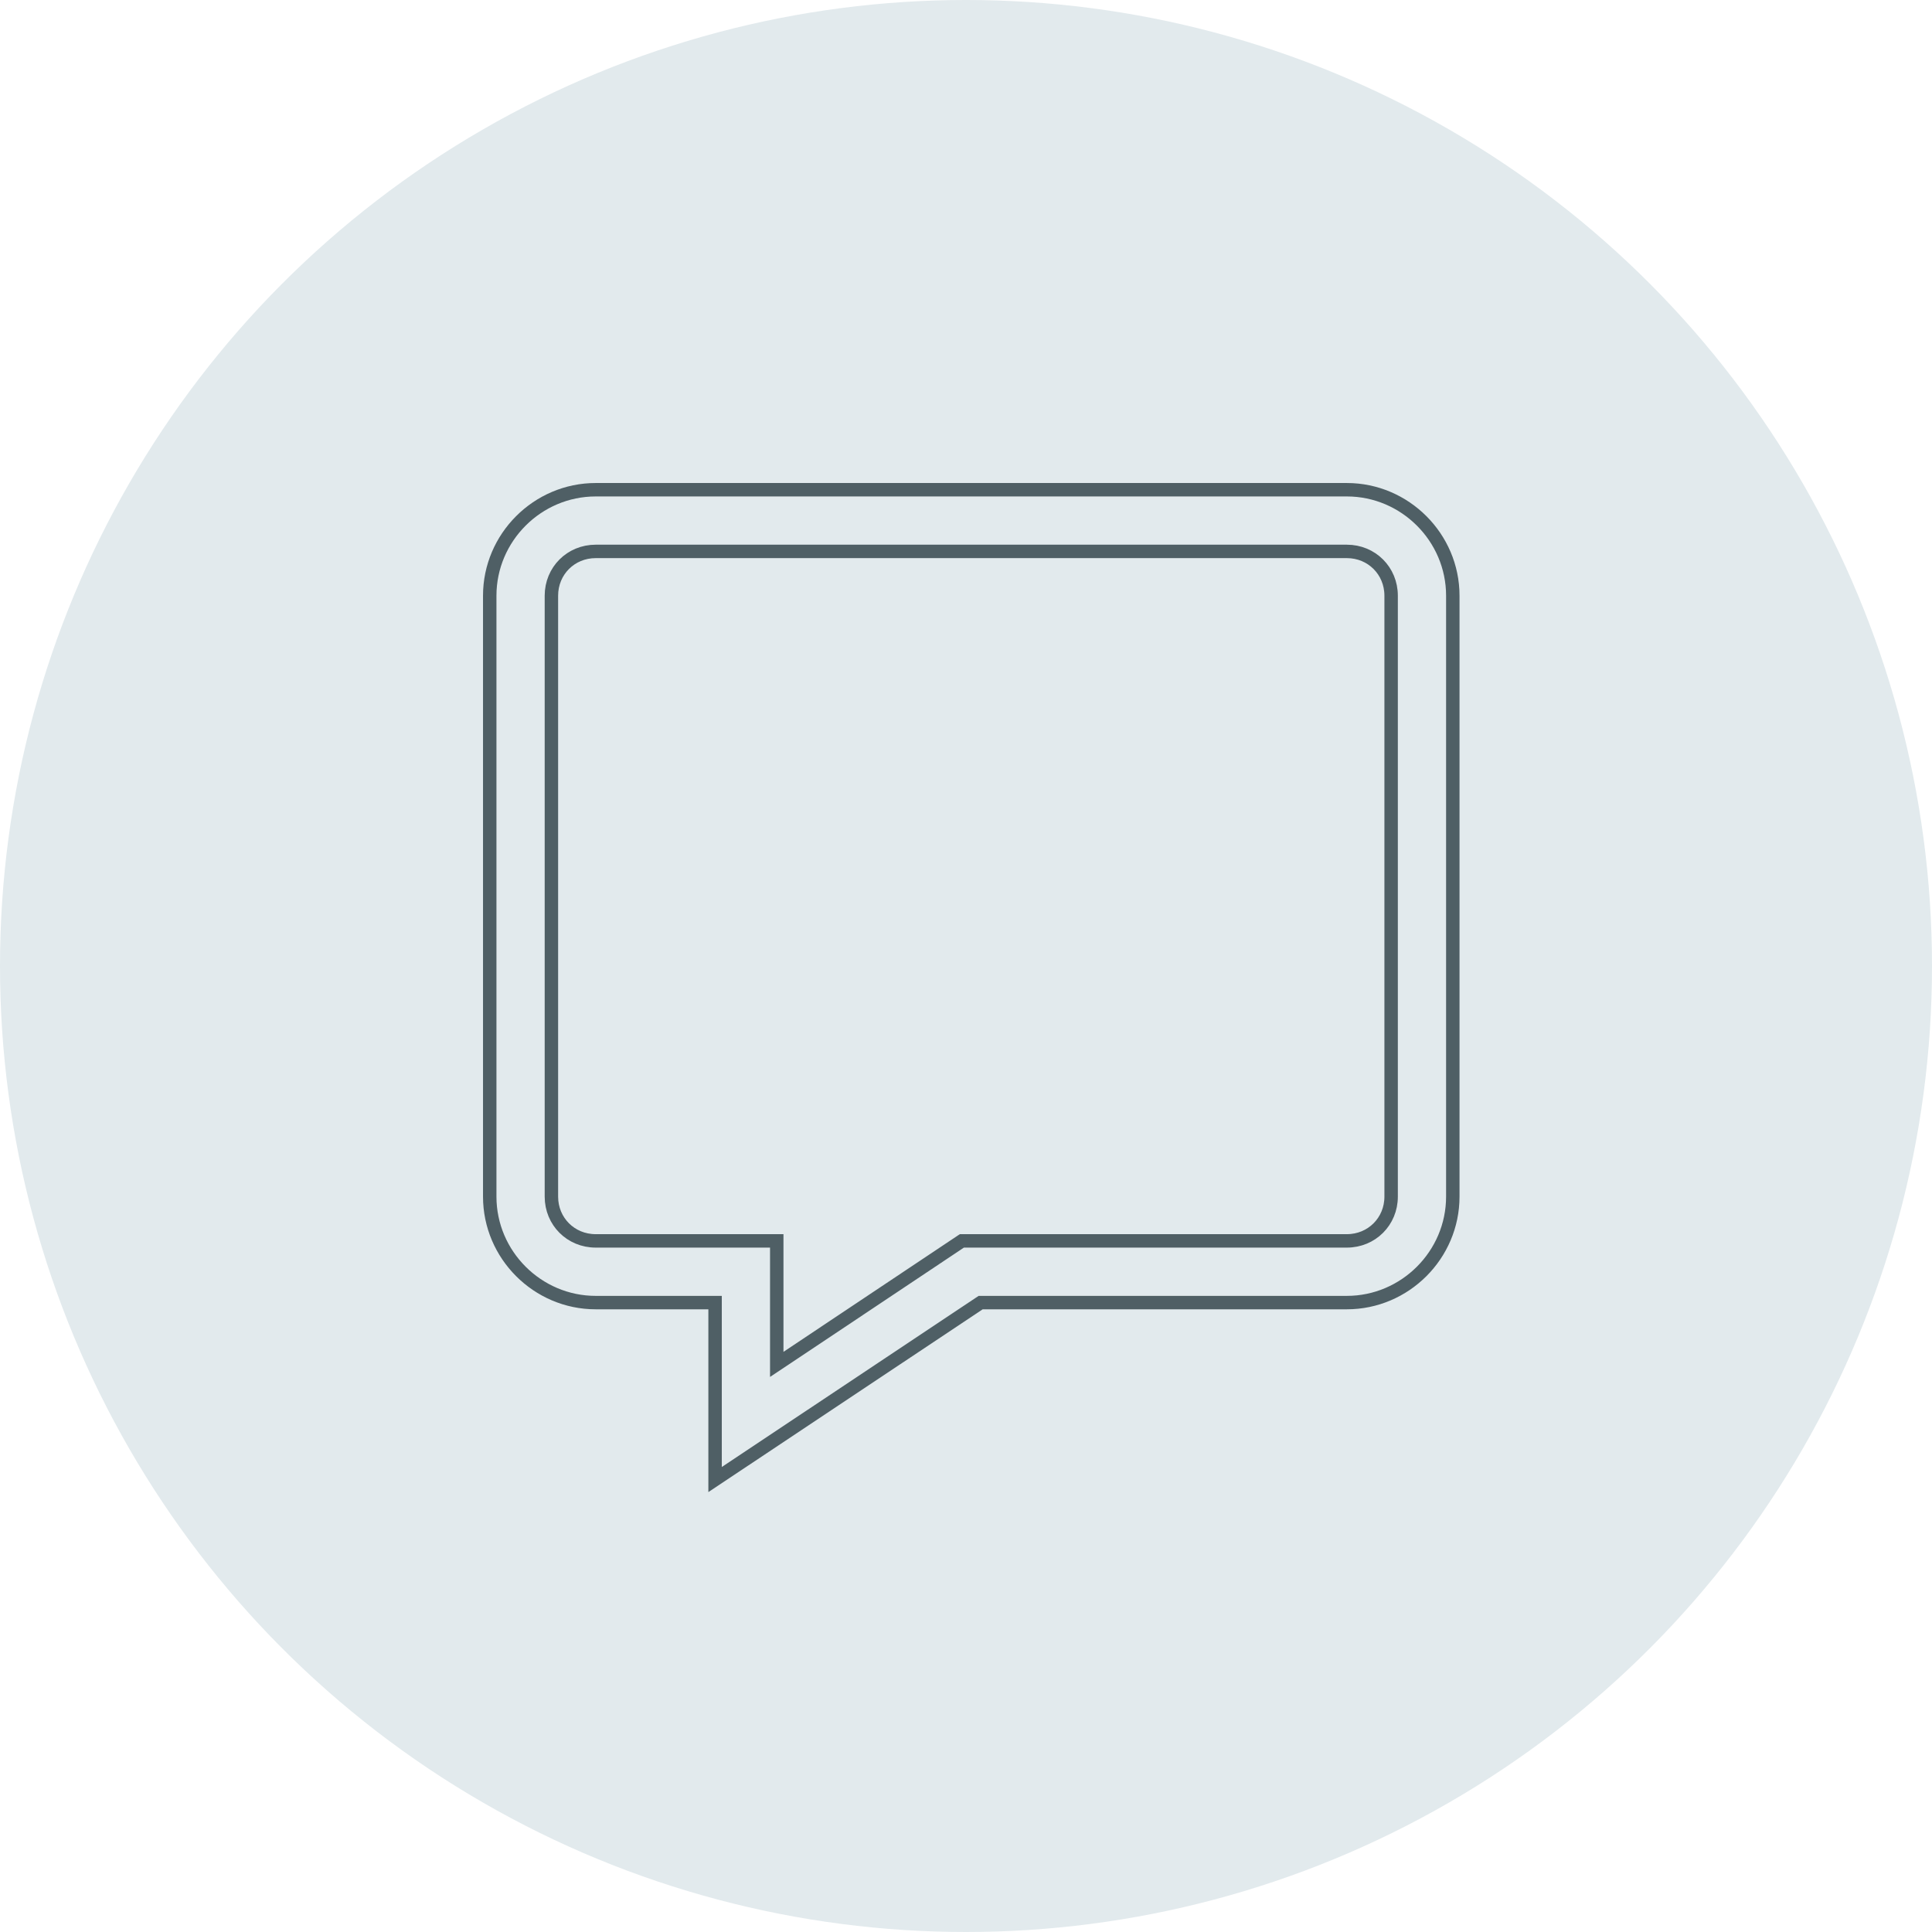
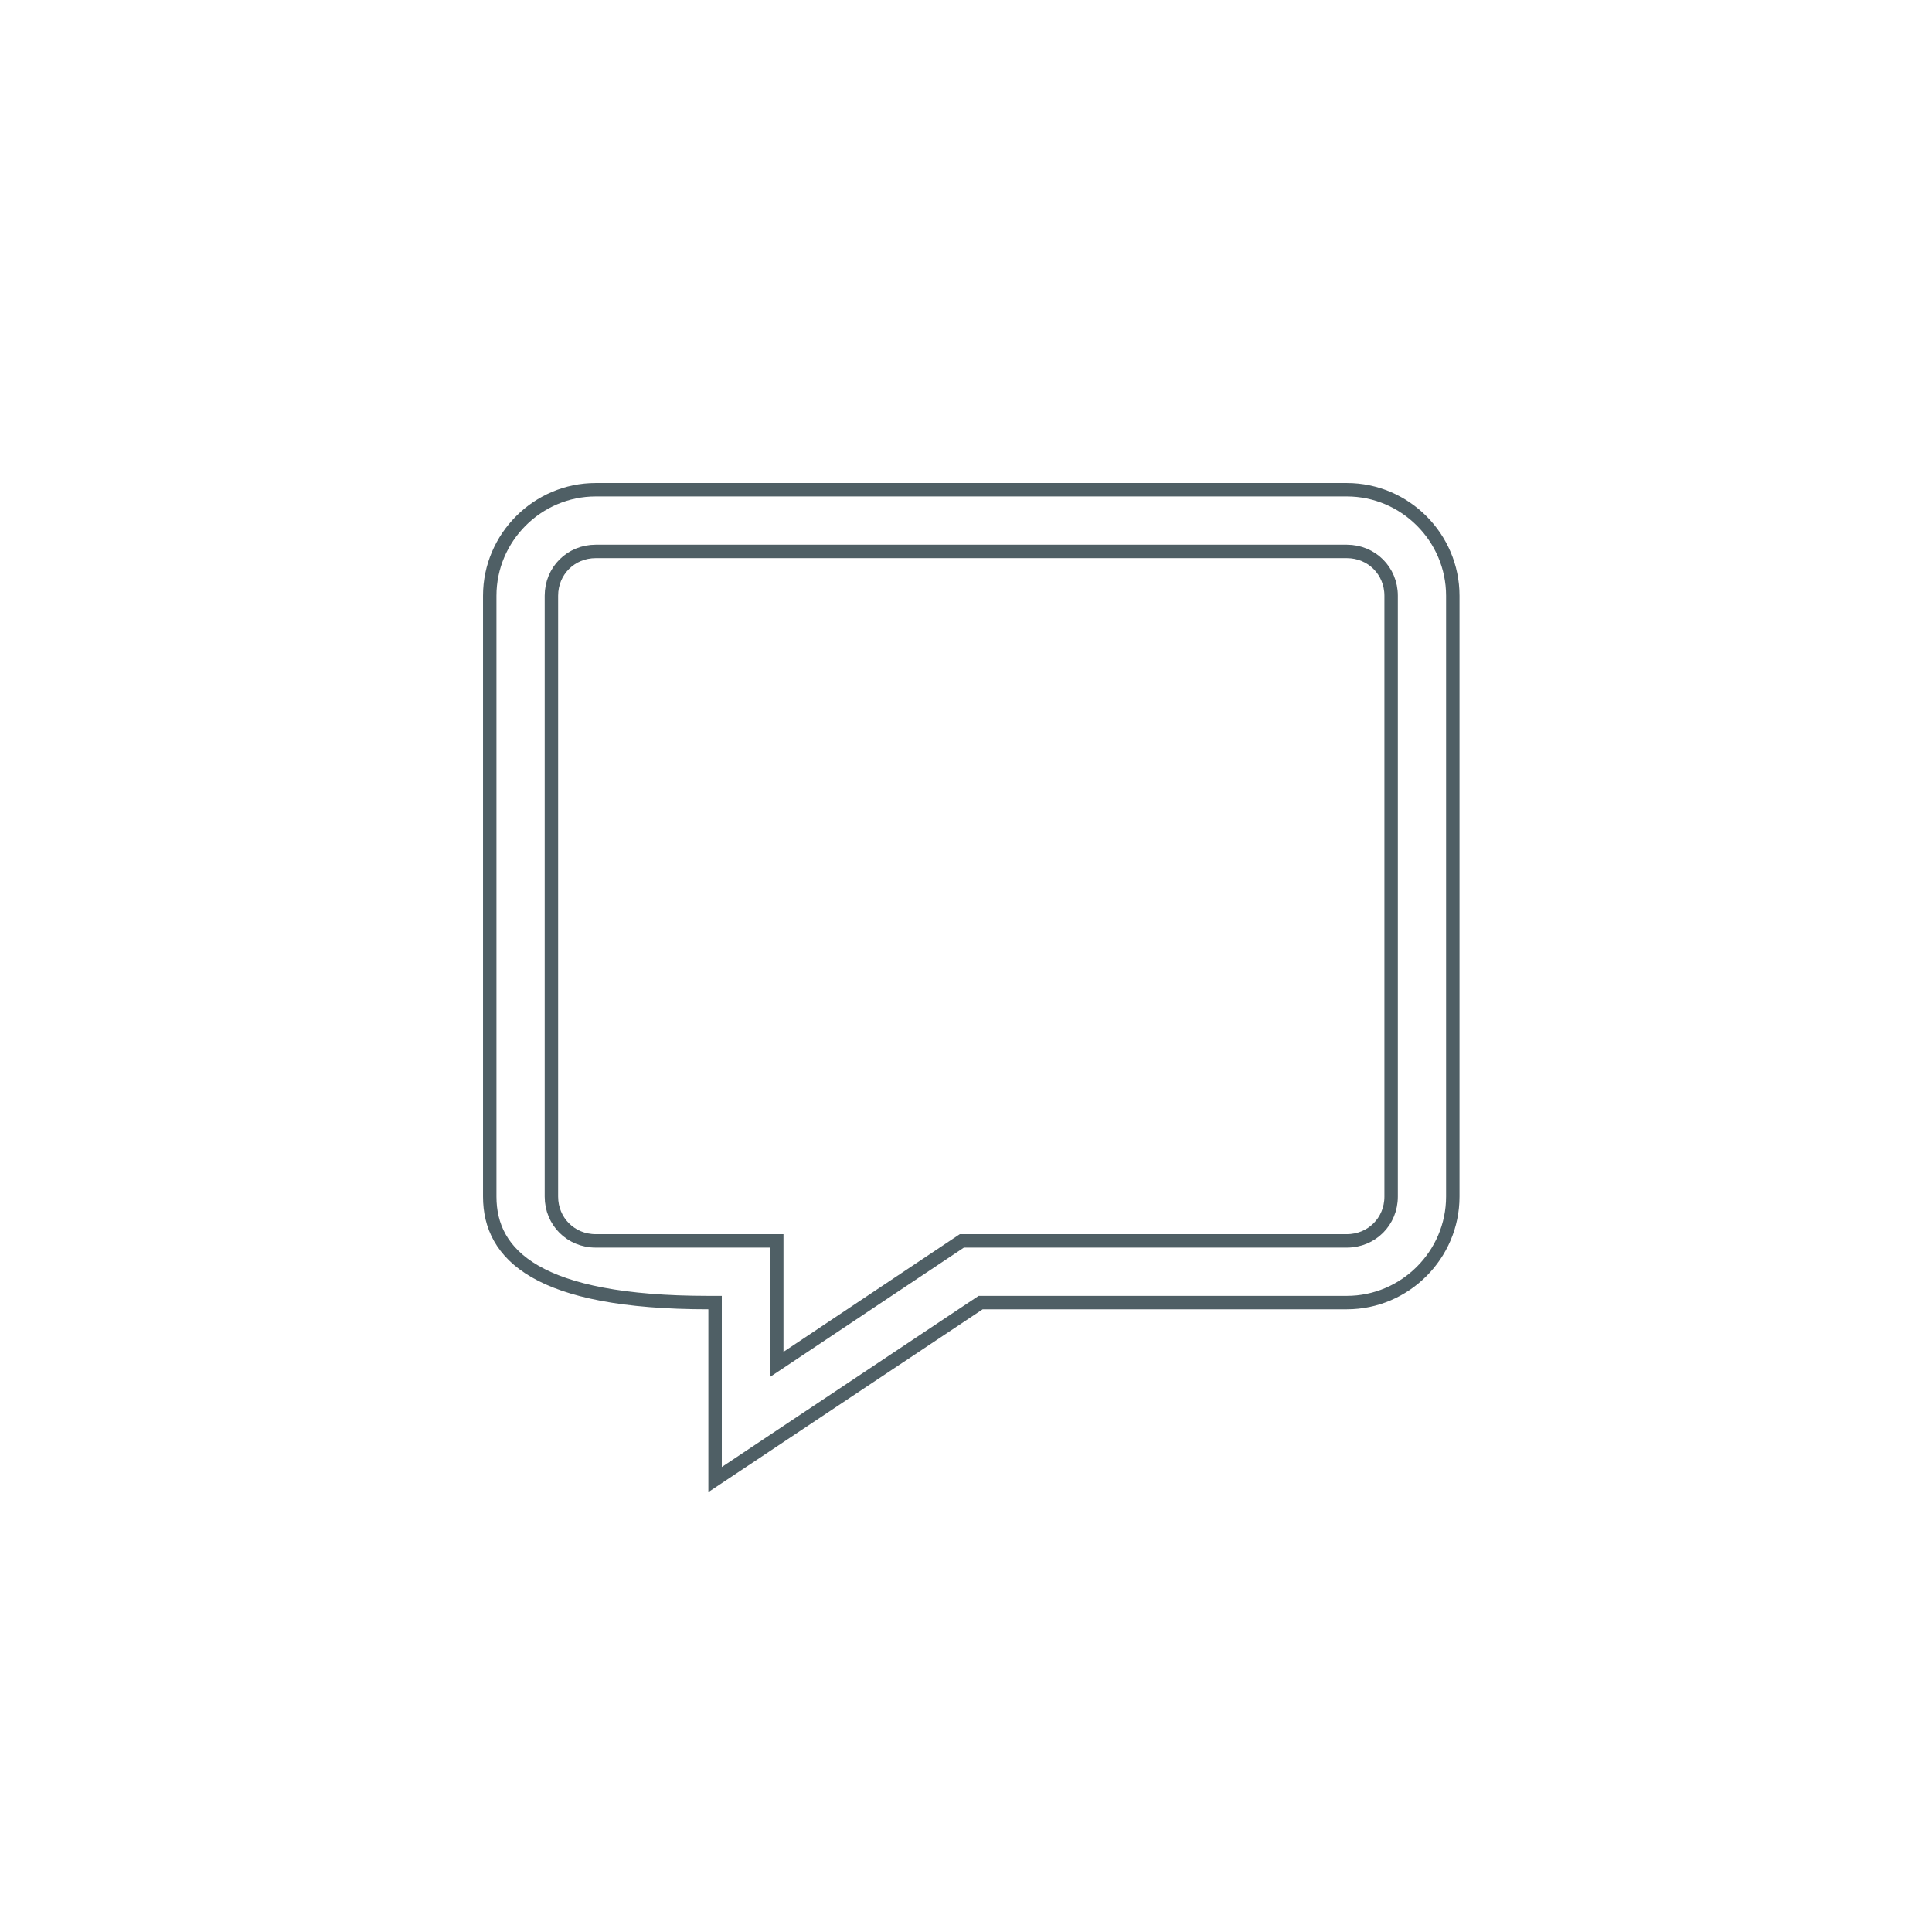
<svg xmlns="http://www.w3.org/2000/svg" width="64" height="64" viewBox="0 0 64 64" fill="none">
-   <circle cx="32" cy="32" r="32" fill="#E2EAED" />
-   <path d="M23.688 43.372V43.15H23.465H19.733C17.805 43.15 16.223 41.568 16.223 39.64V19.733C16.223 17.805 17.805 16.223 19.733 16.223H44.616C46.544 16.223 48.126 17.805 48.126 19.733V39.64C48.126 41.568 46.544 43.15 44.616 43.15H32.553H32.486L32.43 43.187L23.688 49.012V43.372ZM19.733 41.106H25.731V44.782V45.197L26.077 44.967L31.863 41.106H44.616C45.439 41.106 46.083 40.462 46.083 39.64V19.733C46.083 18.91 45.439 18.266 44.616 18.266H19.733C18.91 18.266 18.266 18.91 18.266 19.733V39.64C18.266 40.462 18.91 41.106 19.733 41.106Z" stroke="#4F5F65" stroke-width="0.445" />
+   <path d="M23.688 43.372V43.15H23.465C17.805 43.15 16.223 41.568 16.223 39.64V19.733C16.223 17.805 17.805 16.223 19.733 16.223H44.616C46.544 16.223 48.126 17.805 48.126 19.733V39.64C48.126 41.568 46.544 43.15 44.616 43.15H32.553H32.486L32.43 43.187L23.688 49.012V43.372ZM19.733 41.106H25.731V44.782V45.197L26.077 44.967L31.863 41.106H44.616C45.439 41.106 46.083 40.462 46.083 39.64V19.733C46.083 18.91 45.439 18.266 44.616 18.266H19.733C18.91 18.266 18.266 18.91 18.266 19.733V39.64C18.266 40.462 18.91 41.106 19.733 41.106Z" stroke="#4F5F65" stroke-width="0.445" />
</svg>